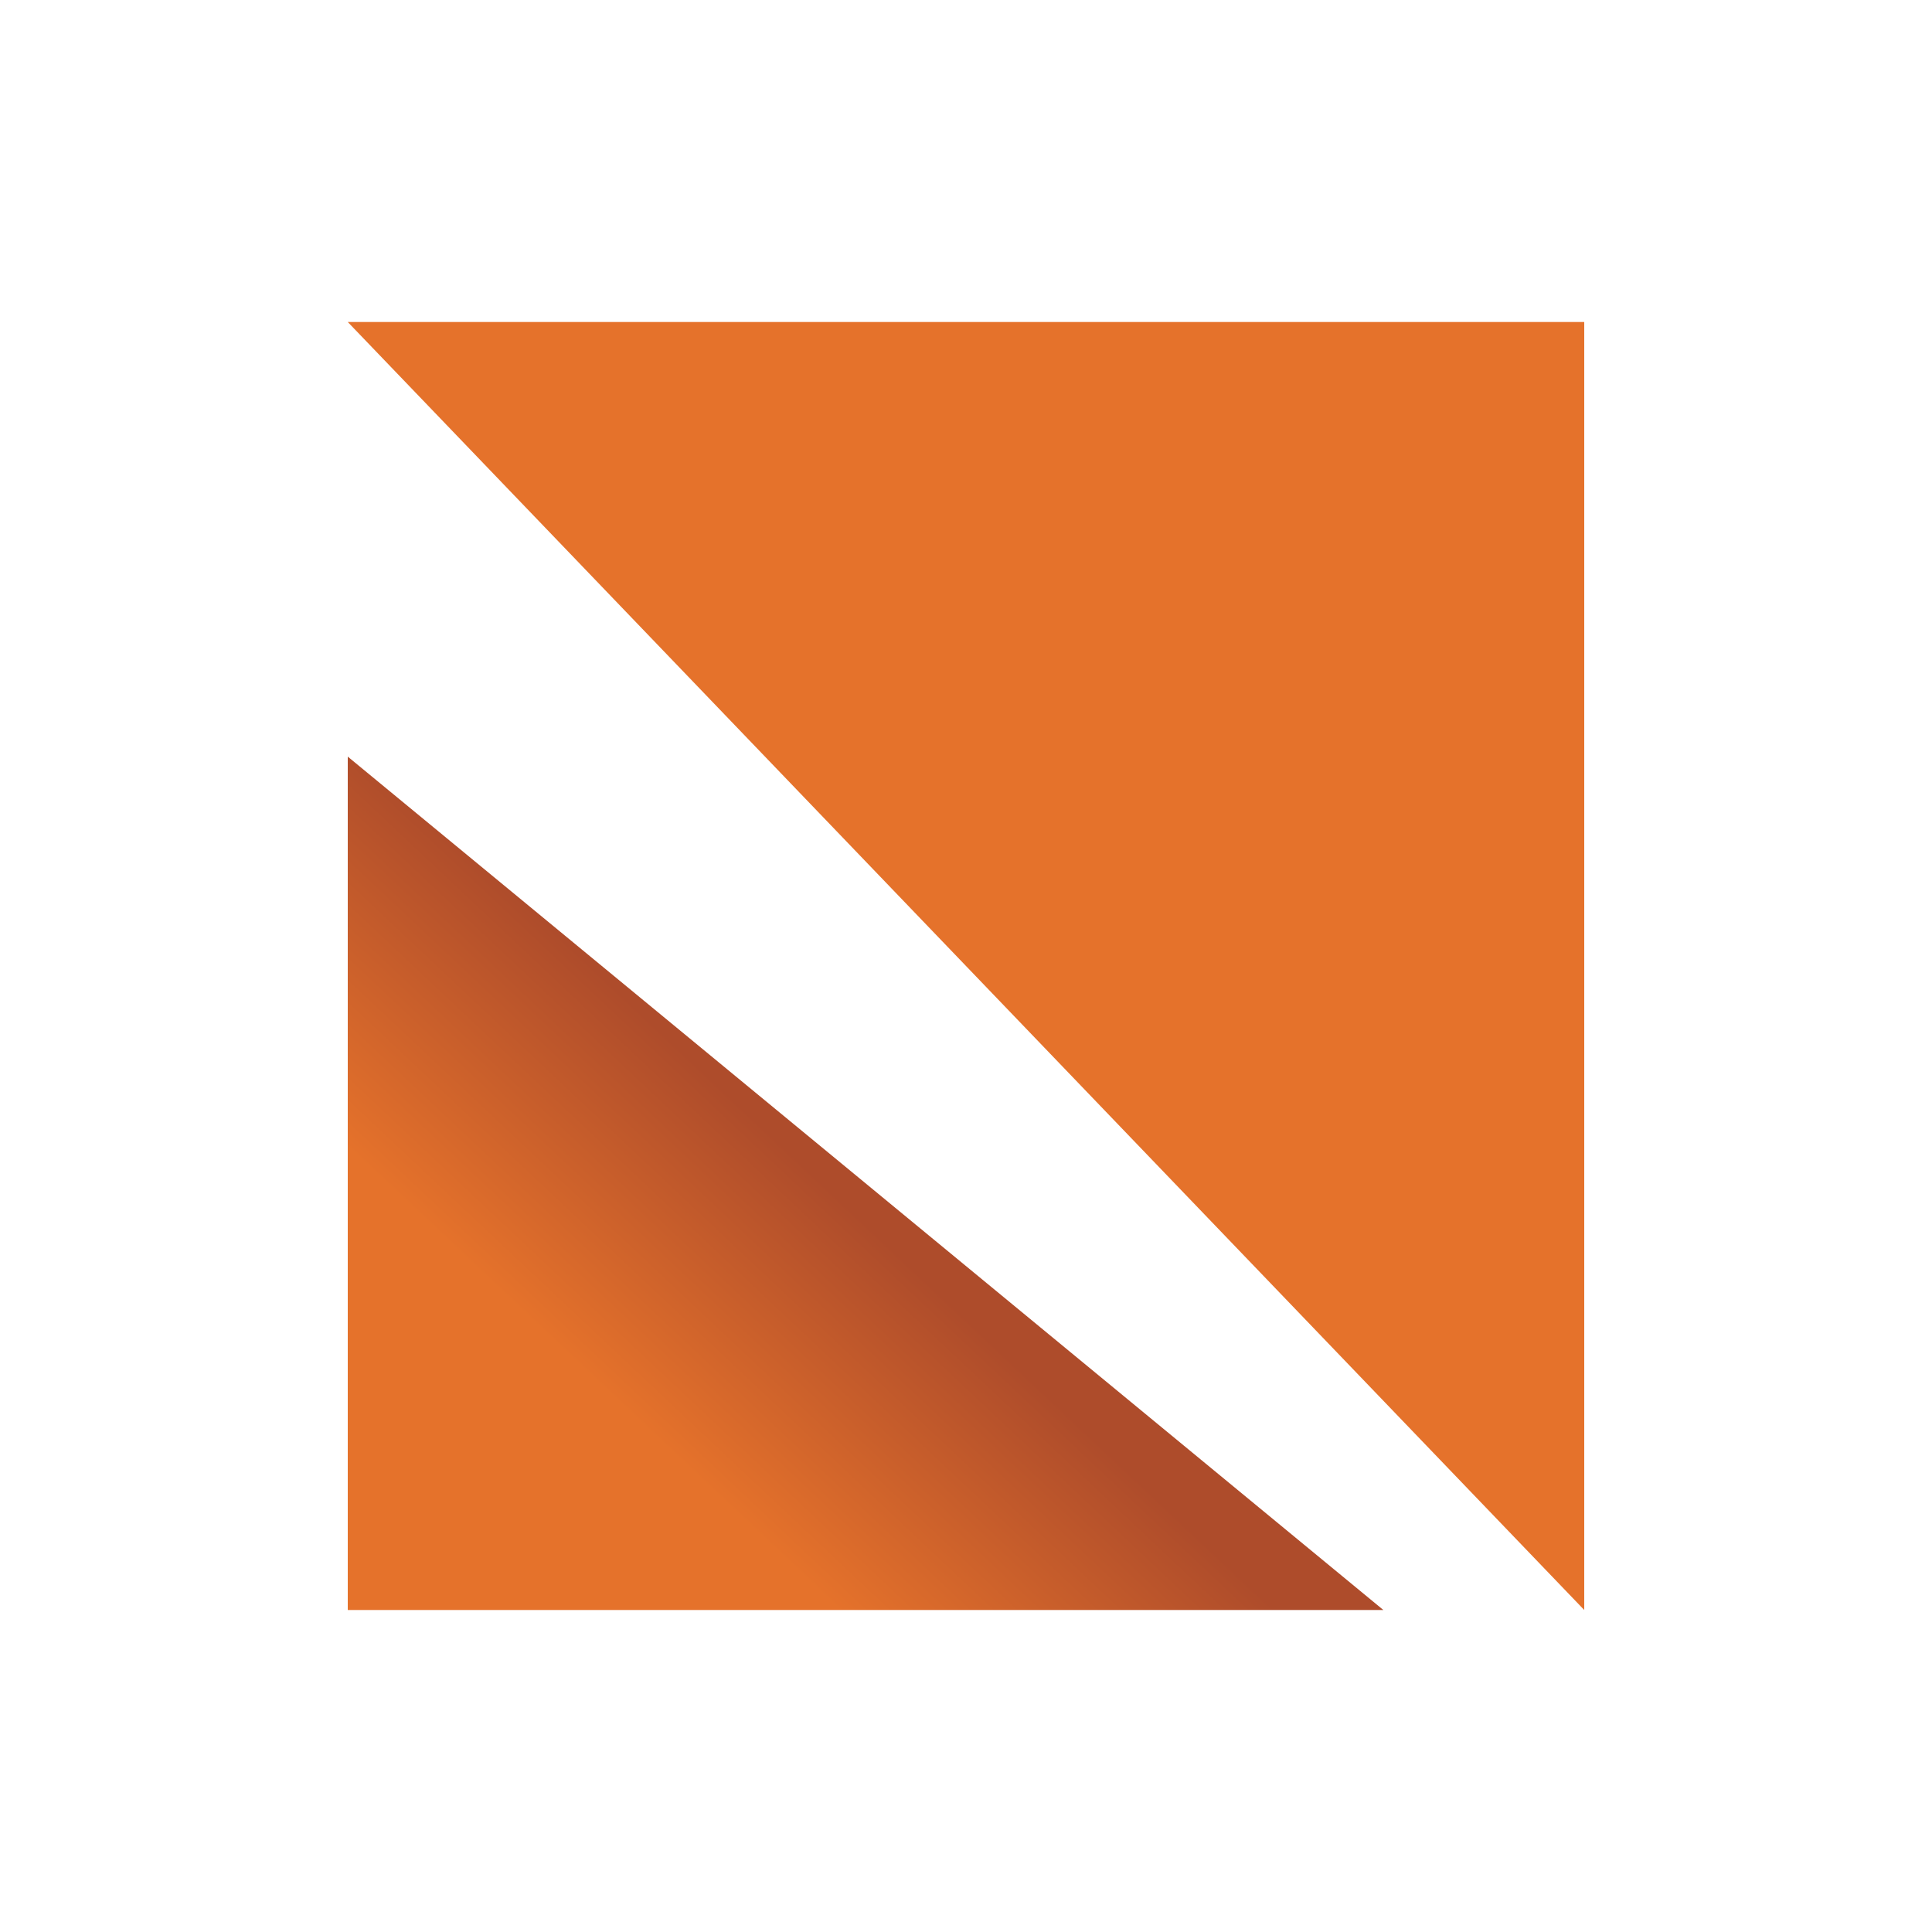
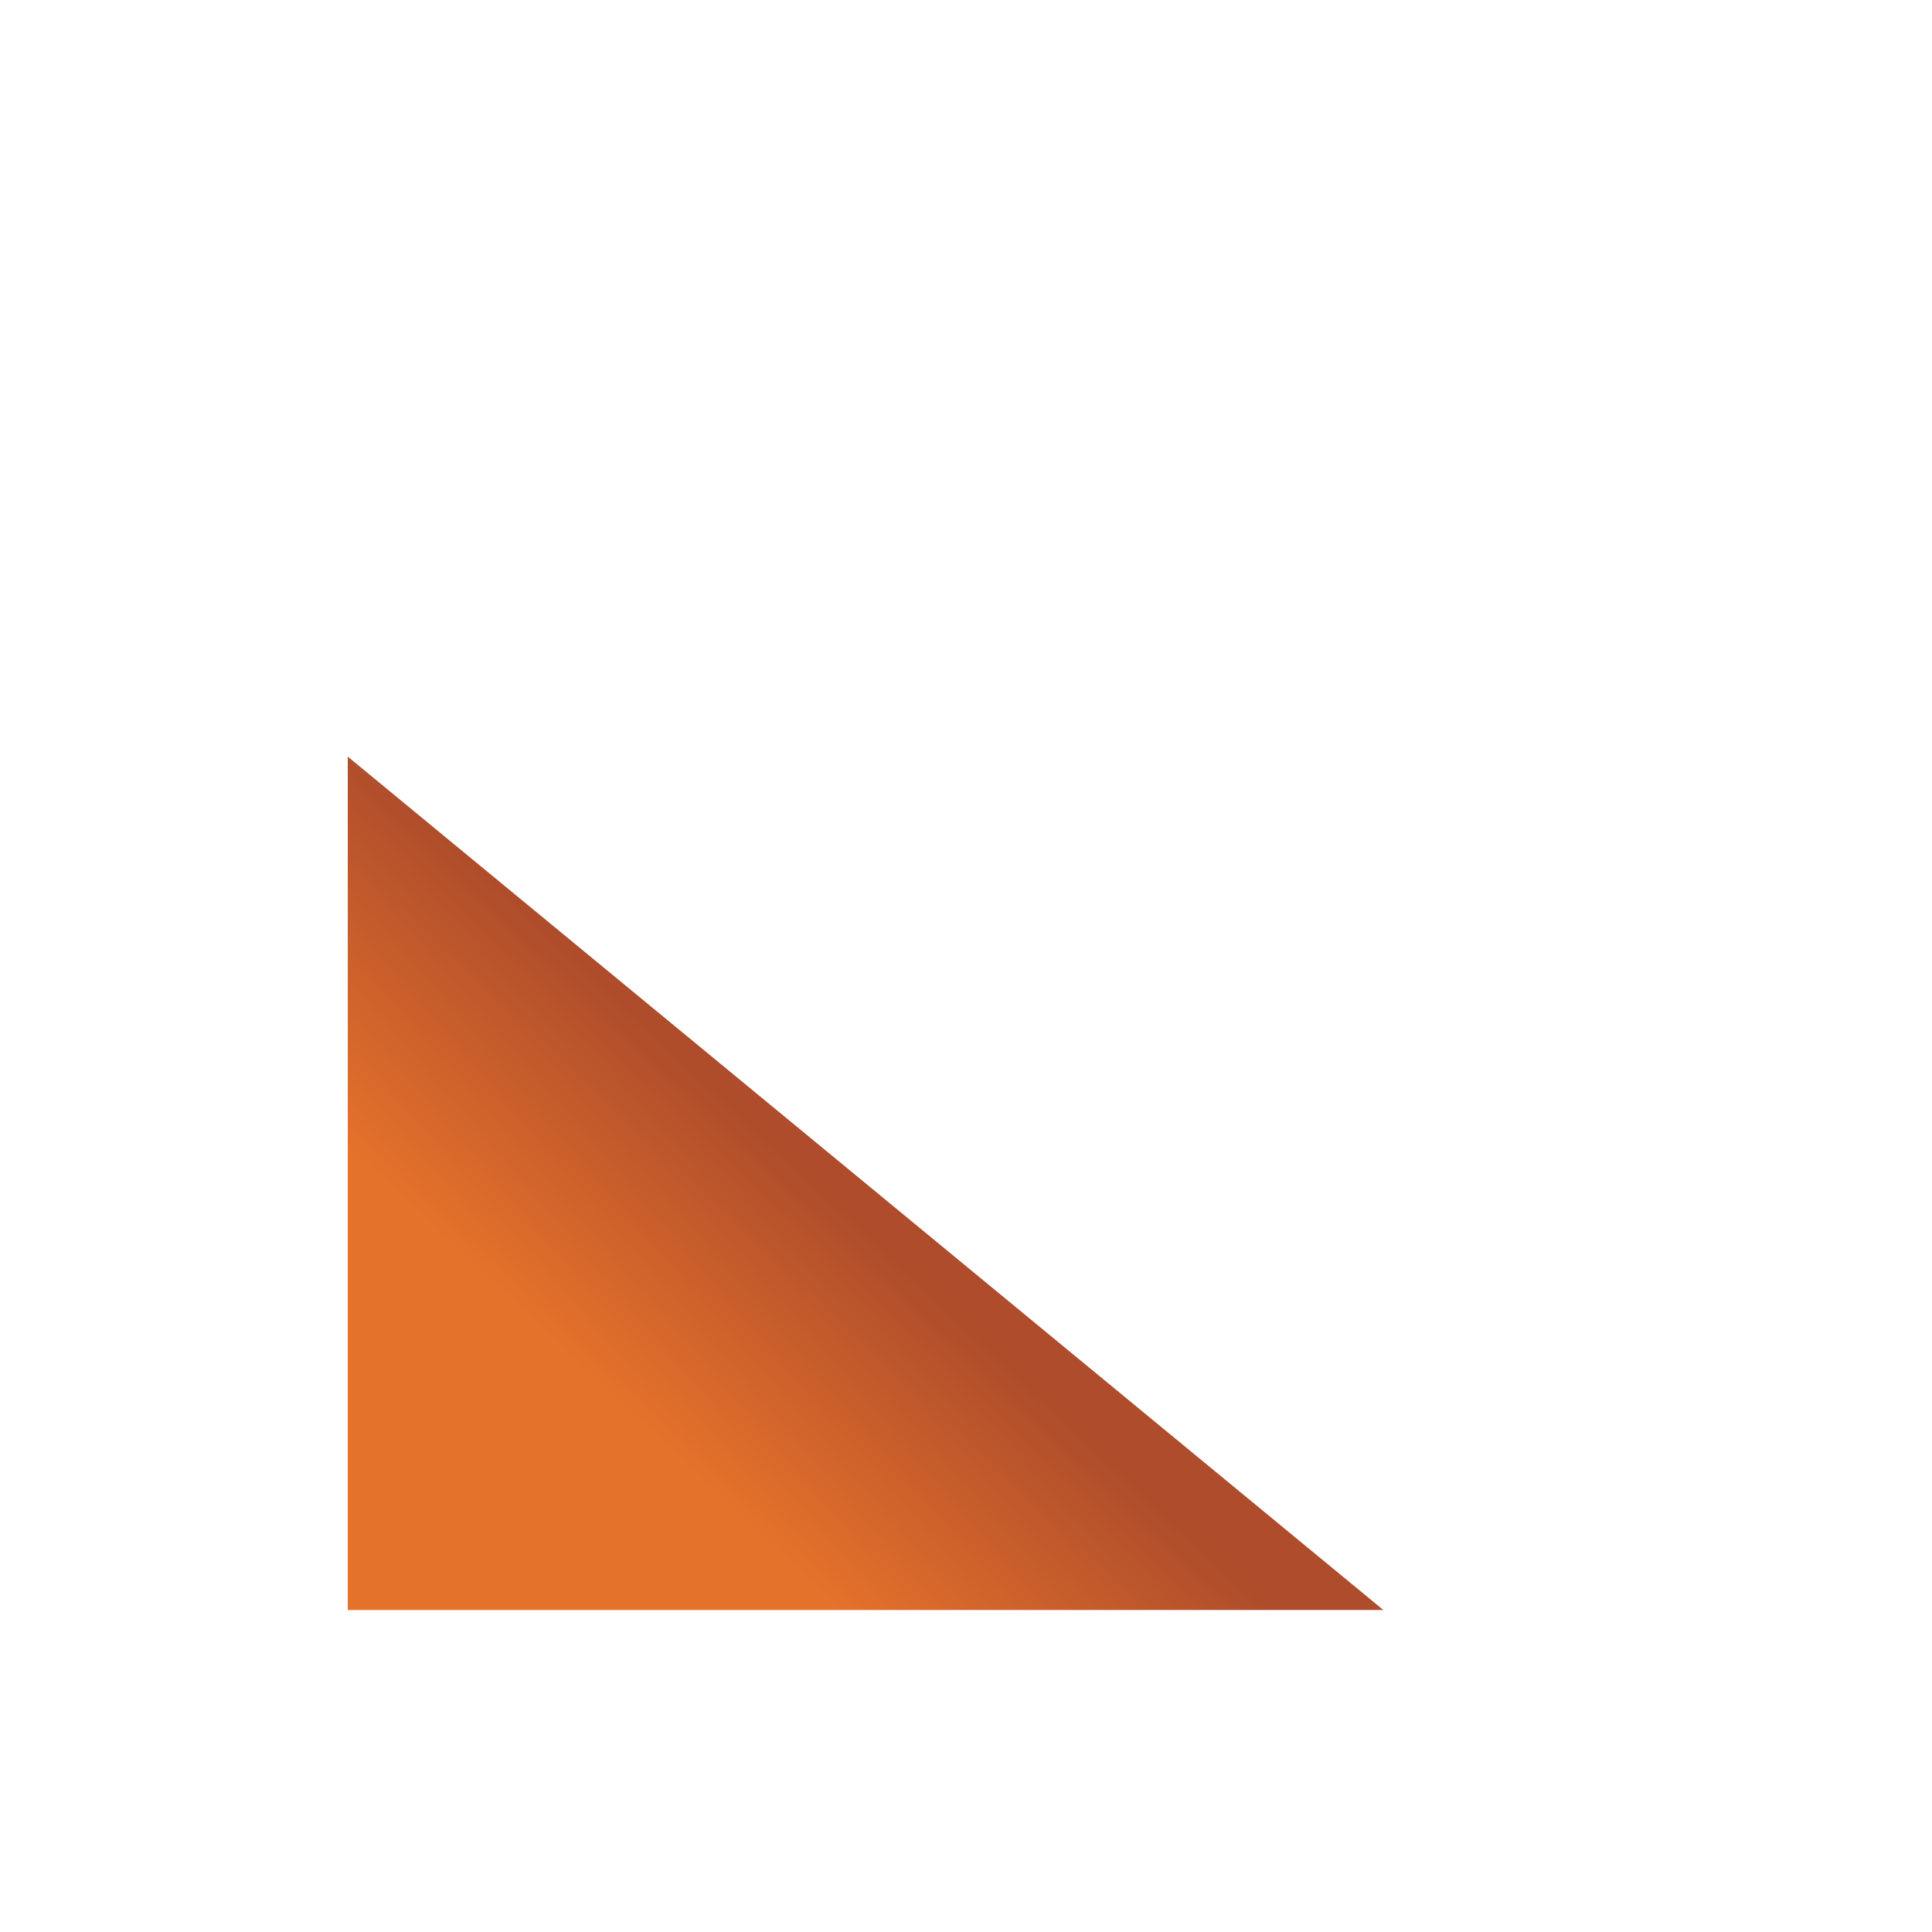
<svg xmlns="http://www.w3.org/2000/svg" width="300" height="300" viewBox="0 0 300 300" fill="none">
-   <path d="M246 250L54 50H246V250Z" fill="#E5722B" />
  <path d="M54 250V117.488L214.808 250H54Z" fill="url(#paint0_linear_39_495)" />
  <defs>
    <linearGradient id="paint0_linear_39_495" x1="126" y1="182" x2="94" y2="216" gradientUnits="userSpaceOnUse">
      <stop stop-color="#AE4C2B" />
      <stop offset="1" stop-color="#E5722B" />
    </linearGradient>
  </defs>
</svg>